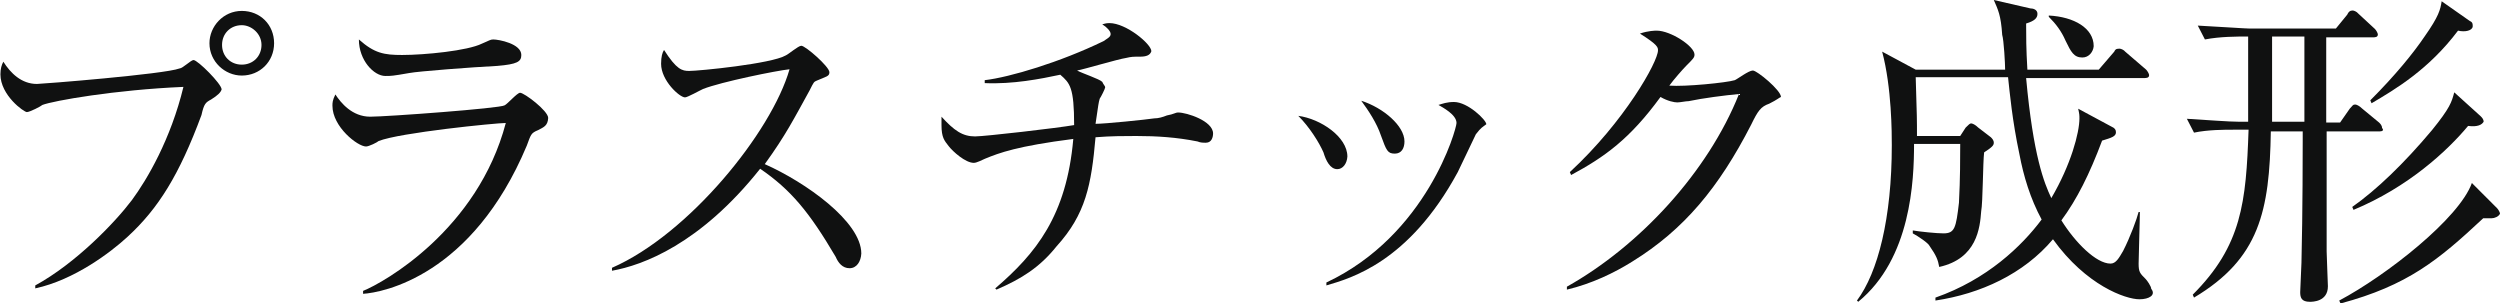
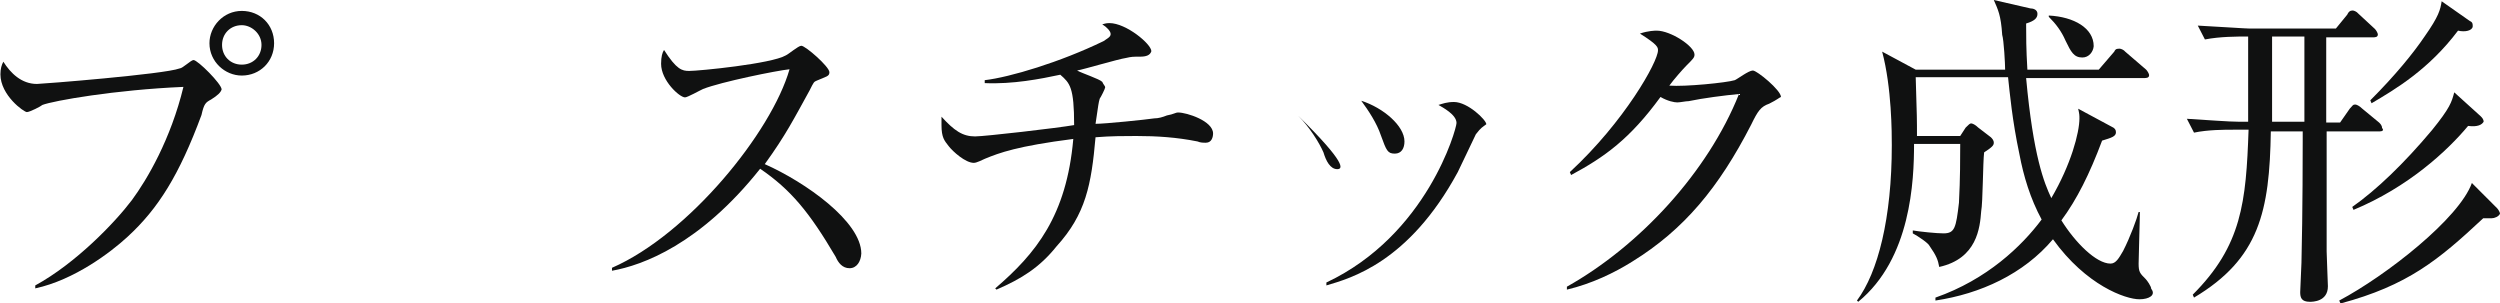
<svg xmlns="http://www.w3.org/2000/svg" version="1.1" id="レイヤー_1" x="0px" y="0px" width="595.6px" height="72.2px" viewBox="0 384.8 595.6 72.2" enable-background="new 0 384.8 595.6 72.2" xml:space="preserve">
  <g>
    <path fill="#101111" d="M50.3,408.5c-1.3,0.7-1.7,1-2.3,3.7c-5.3,14.3-10.3,22.3-17.6,29c-4,3.7-12.7,10.3-22,12.3v-0.7   c9.7-5.3,19-15,23-20.3c3.7-5,9.3-14.6,12.3-27c-16.3,0.7-31,3.3-33.6,4.3c-0.3,0.3-3,1.7-3.7,1.7s-6.3-4-6.3-9   c0-1.3,0.3-2.3,0.7-3c1.7,2.7,4.3,5.3,8,5.3c1,0,30.3-2.3,34-3.7c0.7,0,2.7-2,3.3-2c1,0,6.7,5.7,6.7,7   C52.6,406.8,51.9,407.5,50.3,408.5z M57.6,402.8c-4,0-7.7-3.3-7.7-7.7c0-4,3.3-7.7,7.7-7.7s7.7,3.3,7.7,7.7   C65.3,399.5,61.9,402.8,57.6,402.8z M57.6,390.8c-2.7,0-4.7,2-4.7,4.7c0,2.7,2,4.7,4.7,4.7c2.7,0,4.7-2,4.7-4.7   C62.3,392.8,59.9,390.8,57.6,390.8z" />
-     <path fill="#101111" d="M128.2,415.8c-1.7,0.7-1.7,1-2.7,3.7c-13,31-34.3,35-39,35.3v-0.7c5-2,27.3-14.6,34-40   c-2.3,0-25.3,2.3-30.3,4.3c-0.3,0.3-2.3,1.3-3,1.3c-2,0-8-4.7-8-9.7c0-0.7,0-1.3,0.7-2.7c1.3,2,4,5.3,8.3,5.3c4,0,31-2,32-2.7   c0.7-0.3,3-3,3.7-3c1,0,6.7,4.3,6.7,6C130.5,414.8,129.5,415.1,128.2,415.8z M118.5,400.5c-6,0.3-19,1.3-21,1.7   c-4,0.7-4.3,0.7-5.7,0.7c-2.7,0-6.3-3.7-6.3-8.7c3.7,3.3,6,3.7,10.3,3.7c5.3,0,15.6-1,19-2.7c1.7-0.7,2-1,2.7-1   c1.3,0,6.7,1,6.7,3.7C124.2,399.5,123.2,400.1,118.5,400.5z" />
    <path fill="#101111" d="M202.4,448.7c-1.7,0-2.7-1.3-3.3-2.7c-6.3-10.7-10.7-16-18-21c-14.3,18-28,23-35.3,24.3v-0.7   c18.3-8,38-32.3,42.3-47.3c-3,0.3-16.3,3-20.6,4.7c-0.7,0.3-3.7,2-4.3,2c-1.3,0-5.7-4-5.7-8c0-1.7,0.3-2.7,0.7-3.3c3,4.7,4.3,5,6,5   c2.3,0,19.6-1.7,23-3.7c0.7-0.3,3-2.3,3.7-2.3c1,0,6.7,5,6.7,6.3c0,1-0.7,1-3,2c-0.7,0.3-0.7,0.3-1.7,2.3   c-3.7,6.7-5.7,10.7-10.7,17.6c9.7,4.3,23,13.7,23,21.3C205.1,447.1,204.1,448.7,202.4,448.7z" />
    <path fill="#101111" d="M287.3,418.8c-0.7,0-1.3,0-2-0.3c-5-1-9.7-1.3-14.6-1.3c-2.7,0-6,0-9.7,0.3c-1,11.3-2.3,18.3-9.3,26   c-4,5-8.3,7.7-14.3,10.3l-0.3-0.3c9.7-8.3,17-17.3,18.6-35.6c-13.3,1.7-17.6,3.3-21,4.7c-0.7,0.3-2,1-2.7,1c-2,0-5-2.7-6-4   c-1-1.3-1.7-2-1.7-5c0-0.7,0-1.3,0-2c3,3.3,5,4.7,8,4.7c2.3,0,19.6-2,23.6-2.7c0-9-1-10-3.3-12c-4.7,1-11.3,2.3-18,2v-0.7   c6-0.7,18-4.3,28.3-9.3c1-0.7,1.7-1,1.7-1.7s-1-1.7-2-2.3c1-0.3,1.3-0.3,1.7-0.3c4,0,10,5,10,6.7c-0.3,1-1.3,1.3-2.7,1.3   c-1.7,0-2,0-3.3,0.3c-2,0.3-10,2.7-11.7,3c1.3,0.7,5.3,2,6,2.7c0.3,0.7,0.7,1,0.7,1.3c0,0.3-1,2.3-1.3,2.7c-0.3,1-0.3,1.3-1,6   c2.3,0,12-1,14-1.3c1,0,2-0.3,3-0.7c1.7-0.3,2-0.7,2.7-0.7c2,0,8.3,2,8.3,5C289,417.4,288.7,418.8,287.3,418.8z" />
-     <path fill="#101111" d="M318.6,425.1c-1.7,0-2.7-2-3.3-4c-1-2.3-3.3-6-6-8.7c5.3,0.7,11.7,5,11.7,9.7   C320.9,423.8,319.9,425.1,318.6,425.1z M351.6,416.8c-0.3,0.7-3.7,7.7-4.3,9c-11.7,21.6-25.6,25.3-31.3,27v-0.7   c24-11.3,31-36.6,31-38c0-2-3.3-3.7-4.3-4.3c1-0.3,2-0.7,3.7-0.7c3.3,0,7.7,4.3,7.7,5.3C353.2,415.1,352.9,415.1,351.6,416.8z    M332.3,421.4c-1.7,0-2-0.7-3.3-4.3c-1-3-3-6-4.7-8.3c5.3,1.7,10.3,6,10.3,9.7C334.6,420.1,333.9,421.4,332.3,421.4z" />
+     <path fill="#101111" d="M318.6,425.1c-1.7,0-2.7-2-3.3-4c-1-2.3-3.3-6-6-8.7C320.9,423.8,319.9,425.1,318.6,425.1z M351.6,416.8c-0.3,0.7-3.7,7.7-4.3,9c-11.7,21.6-25.6,25.3-31.3,27v-0.7   c24-11.3,31-36.6,31-38c0-2-3.3-3.7-4.3-4.3c1-0.3,2-0.7,3.7-0.7c3.3,0,7.7,4.3,7.7,5.3C353.2,415.1,352.9,415.1,351.6,416.8z    M332.3,421.4c-1.7,0-2-0.7-3.3-4.3c-1-3-3-6-4.7-8.3c5.3,1.7,10.3,6,10.3,9.7C334.6,420.1,333.9,421.4,332.3,421.4z" />
    <path fill="#101111" d="M421.5,409.5c-2,0.7-2.7,1.7-4.3,5c-7.7,15-16,25-28.3,32.6c-4.3,2.7-9.7,5.3-15.6,6.7v-0.7   c17.3-9.7,33.6-27.3,41-45.9c-3.3,0.3-8.7,1-12,1.7c-0.7,0-2,0.3-2.7,0.3c-0.7,0-2.3-0.3-4-1.3c-7.3,10-13.3,14.3-21.3,18.6   l-0.3-0.7c13-12,21-26.3,21-29c0-0.7,0-1.3-4.3-4c2-0.7,3.7-0.7,4-0.7c3.3,0,9,3.7,9,5.7c0,0.7-0.3,1-2,2.7c-0.7,0.7-3,3.3-4,4.7   c3.7,0.3,13.7-0.7,15.6-1.3c0.7-0.3,3.3-2.3,4.3-2.3s6.7,4.7,6.7,6.3C423.8,408.1,423.5,408.5,421.5,409.5z" />
    <path fill="#101111" d="M509.7,456.1c-3.3,0-12.7-3.3-20.6-14.3c-7,8.3-17.3,13-28,14.6v-0.7c12.3-4.3,20.6-12.3,25.3-18.6   c-2.7-5-4.3-10.3-5.3-15.6c-1.7-8-2.3-14.6-2.7-18.3h-22c0.3,9.7,0.3,10,0.3,14h10.3l1.3-2c0.7-0.7,1-1,1.3-1c0.3,0,1,0.3,1.7,1   l3,2.3c0.3,0.3,0.7,0.7,0.7,1.3s-0.3,1-2.3,2.3c-0.3,2.3-0.3,12-0.7,14c-0.3,4-1,11.3-10,13.3c-0.3-1.7-0.7-2.7-2.3-5   c-0.3-0.7-2.7-2.3-4-3v-0.7c1.7,0.3,5.7,0.7,7.3,0.7c2.7,0,3-1.3,3.7-7.3c0.3-5.7,0.3-10.7,0.3-14h-11c0,8.7-0.7,27.3-13.3,37.6   l-0.3-0.3c5-6.7,8.3-19.6,8.3-37c0-2.7,0-13.7-2.3-22.3l8,4.3h21.3c0-1.3-0.3-7-0.7-8.3c-0.3-4.7-1-6-2-8.3l8.7,2   c0.7,0,1.7,0.3,1.7,1.3c0,1-0.7,1.7-2.7,2.3c0,3,0,6,0.3,11h17l3.7-4.3c0.3-0.7,0.7-0.7,1.3-0.7c0.3,0,1,0.3,1.3,0.7l5,4.3   c0.3,0.3,0.7,1,0.7,1.3c0,0.7-0.7,0.7-1.3,0.7h-28c1.7,18.6,4.3,25,6,28.6c4.7-8,6.7-15.6,6.7-19c0-0.7,0-1-0.3-2.3l8,4.3   c0.7,0.3,1,0.7,1,1.3c0,1-1,1.3-3.3,2c-3,8-6,14-9.7,19c3.3,5.3,8.3,10.3,11.7,10.3c1.3,0,2-1.3,3-3c1.7-3.3,3.3-7.7,3.7-9.3h0.3   c0,2-0.3,10.7-0.3,12.3c0,2,0.3,2.3,1.7,3.7c0.3,0.3,1.3,1.7,1.3,2.3C513.7,455.1,512,456.1,509.7,456.1z M496.1,398.5   c-2,0-2.7-1.3-4-4c-1-2.3-2.3-4-4-5.7v-0.3c6,0.3,10.7,3,10.7,7.3C498.7,397.1,497.7,398.5,496.1,398.5z" />
    <path fill="#101111" d="M567,416.1h-12.7c0,3.7,0,9.3,0,14.6c0,8.3,0,9.3,0,14c0,1.3,0.3,7.3,0.3,8.3c0,3.7-3.7,3.7-4.3,3.7   c-2,0-2.3-1-2.3-2.3c0-1,0.3-6,0.3-7c0.3-12,0.3-27.6,0.3-29.3v-2H541c-0.3,19-2.7,30.3-18.3,39.6l-0.3-0.7   c11.7-11.7,12.7-22,13.3-39.3H532c-2,0-6,0-9.3,0.7l-1.7-3.3c5,0.3,10,0.7,12.3,0.7h2.3v-20.3c-2.7,0-6.7,0-10.3,0.7l-1.7-3.3   c5.7,0.3,11.3,0.7,12.3,0.7h20.6l2.7-3.3c0.3-0.7,0.7-1,1.3-1c0.3,0,1,0.3,1.3,0.7l4,3.7c0.3,0.3,0.7,1,0.7,1.3   c0,0.7-0.7,0.7-1.3,0.7h-11v20.3h3.3l2.3-3.3c0.7-0.7,0.7-1,1.3-1c0.3,0,1,0.3,1.7,1l4,3.3c0.3,0.3,0.7,0.7,0.7,1.3   C568,415.8,567.6,416.1,567,416.1z M549,393.5h-7.7v20.3h7.7V393.5z M593.6,436.8c-0.7,0-1,0-2,0c-10.7,10-18,16-34,20.3l-0.3-0.7   c11.3-6,28.6-19.6,31.6-28l6,6c0.3,0.3,0.7,1,0.7,1.3C595.3,436.4,594.3,436.8,593.6,436.8z M588,414.8c-5,6-14.3,14.6-27.3,20   l-0.3-0.7c5.7-4,12.3-10.3,19-18.3c4.3-5.3,4.7-6.7,5.3-9l6.3,5.7c0.3,0.3,0.7,0.7,0.7,1.3C591.3,414.5,590.3,415.1,588,414.8z    M585.6,392.1c-7,9.3-15,14-20.6,17.3l-0.3-0.7c6-6,10.3-11.3,13-15.3c3.3-4.7,3.7-6.3,4-8.3l6.7,4.7c0.7,0.3,0.7,0.7,0.7,1.3   C589,392.1,587.3,392.5,585.6,392.1z" />
  </g>
</svg>